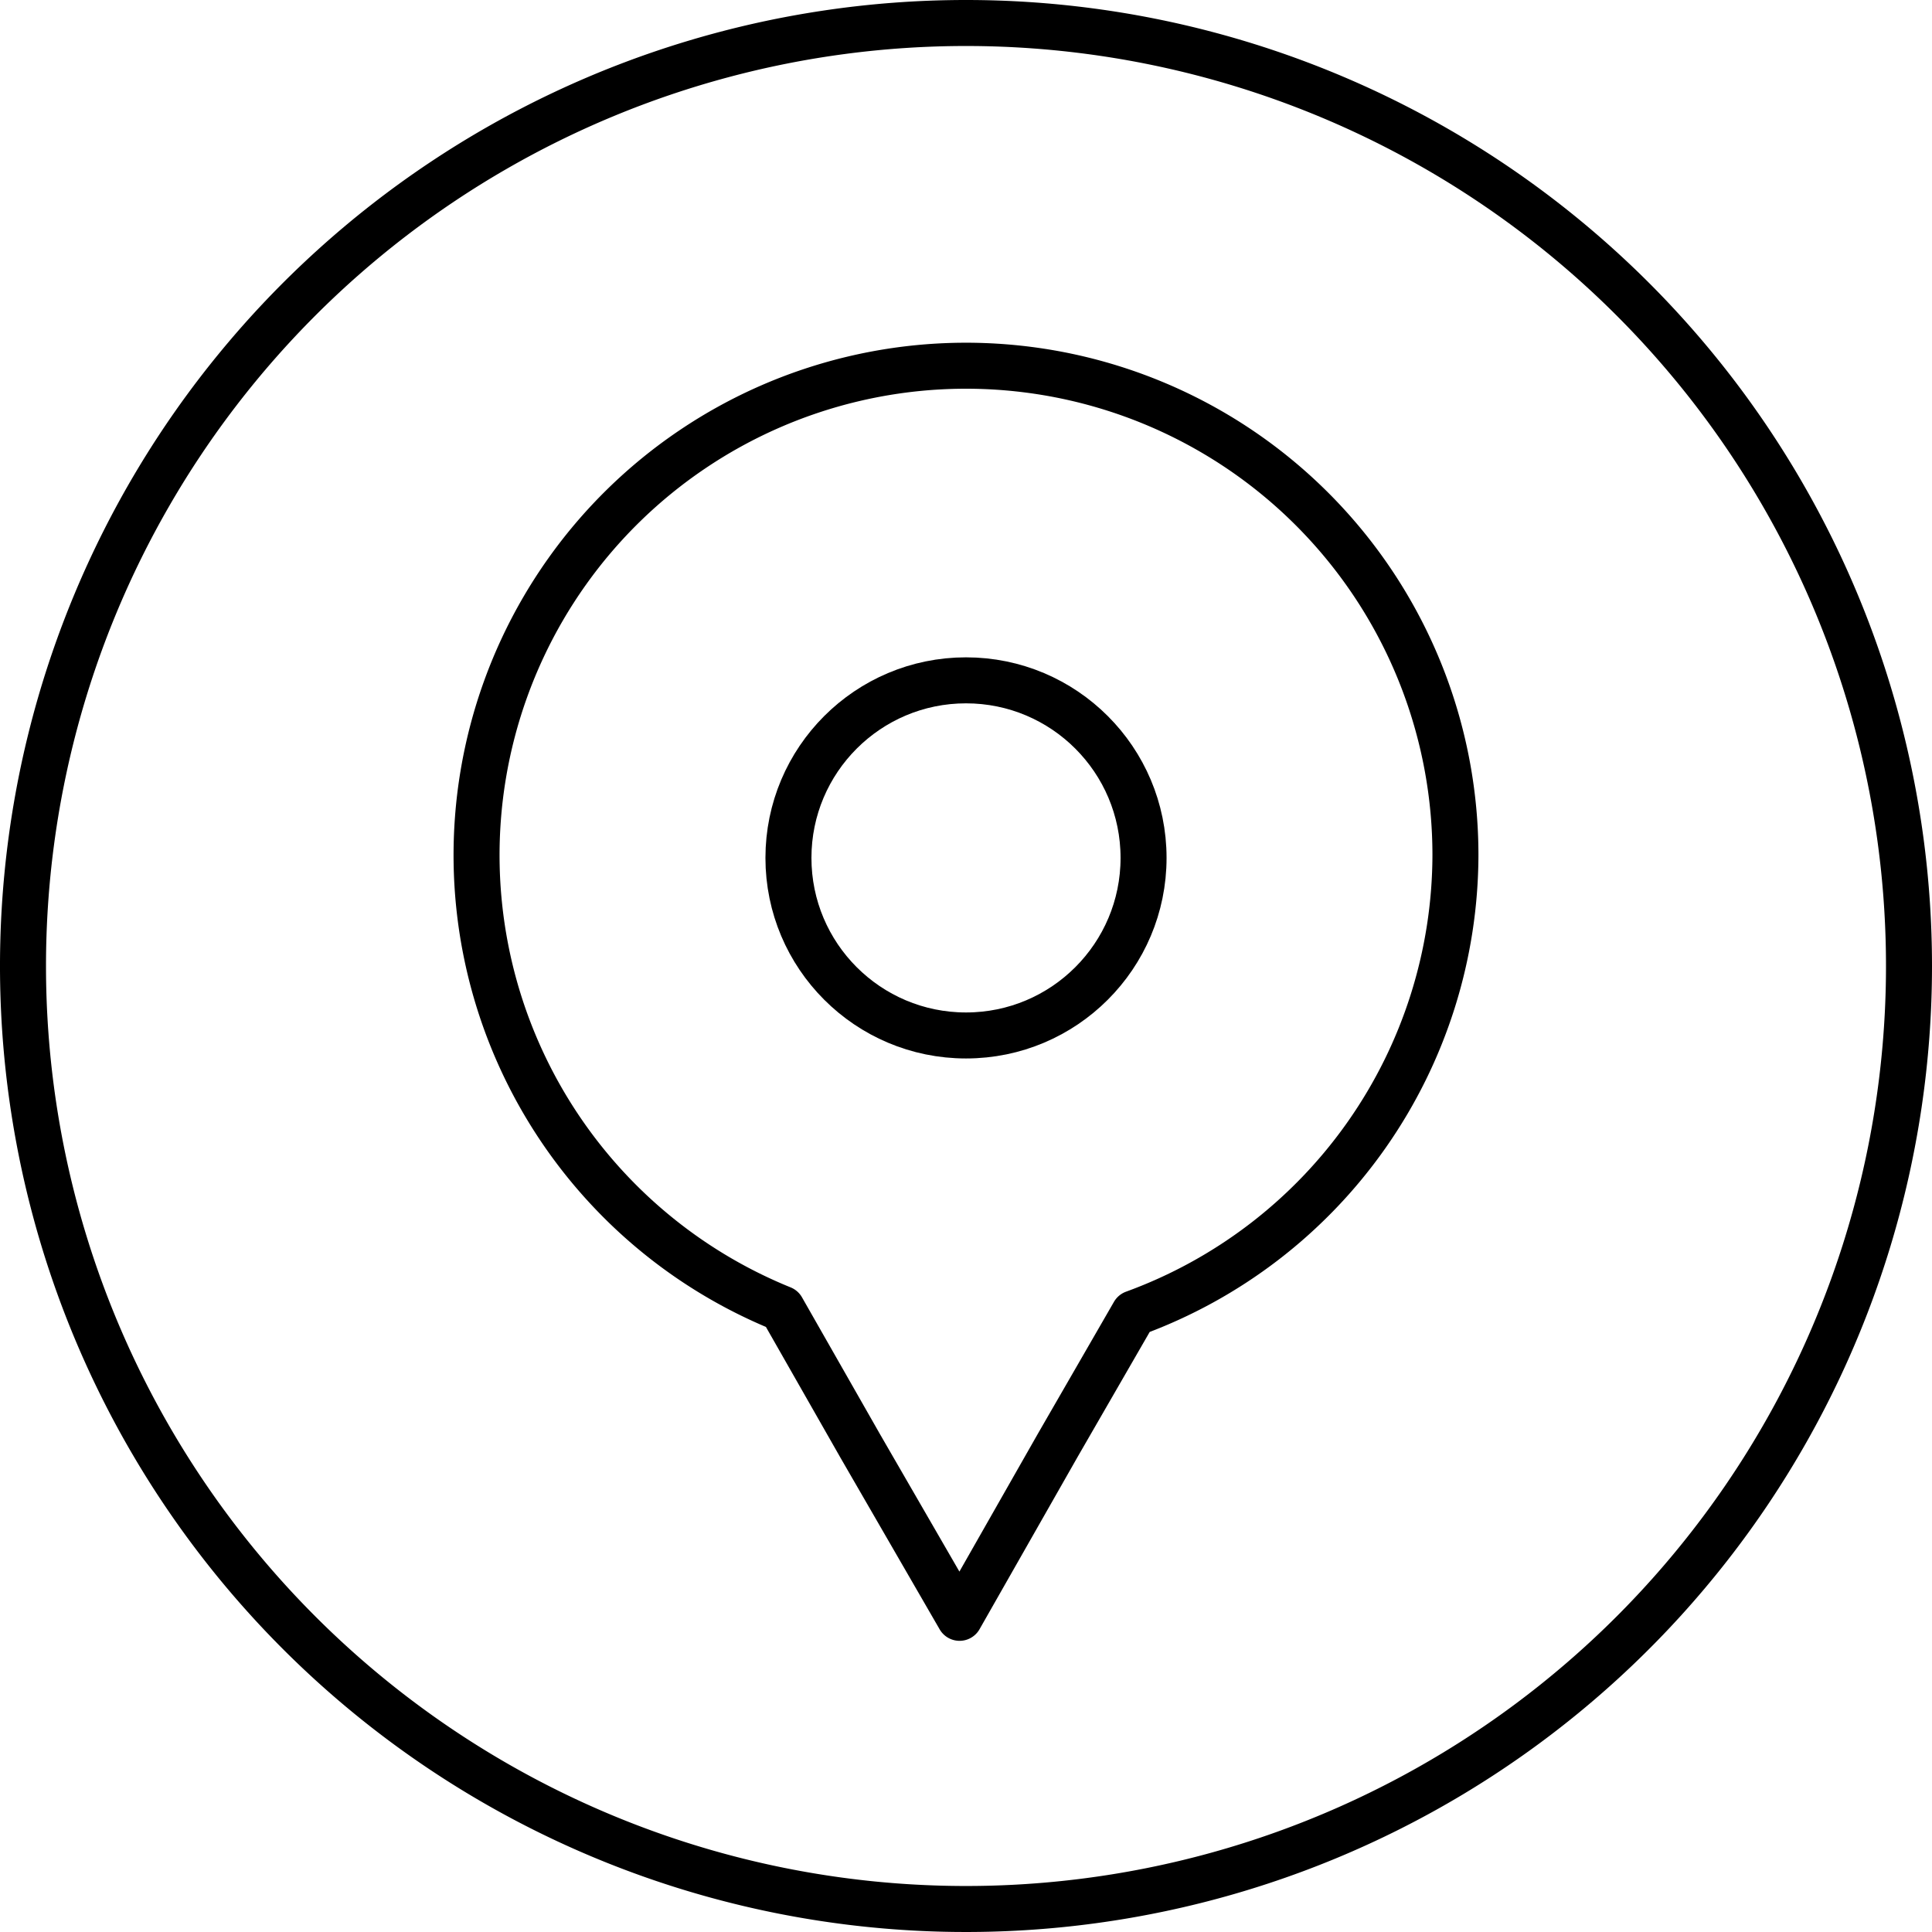
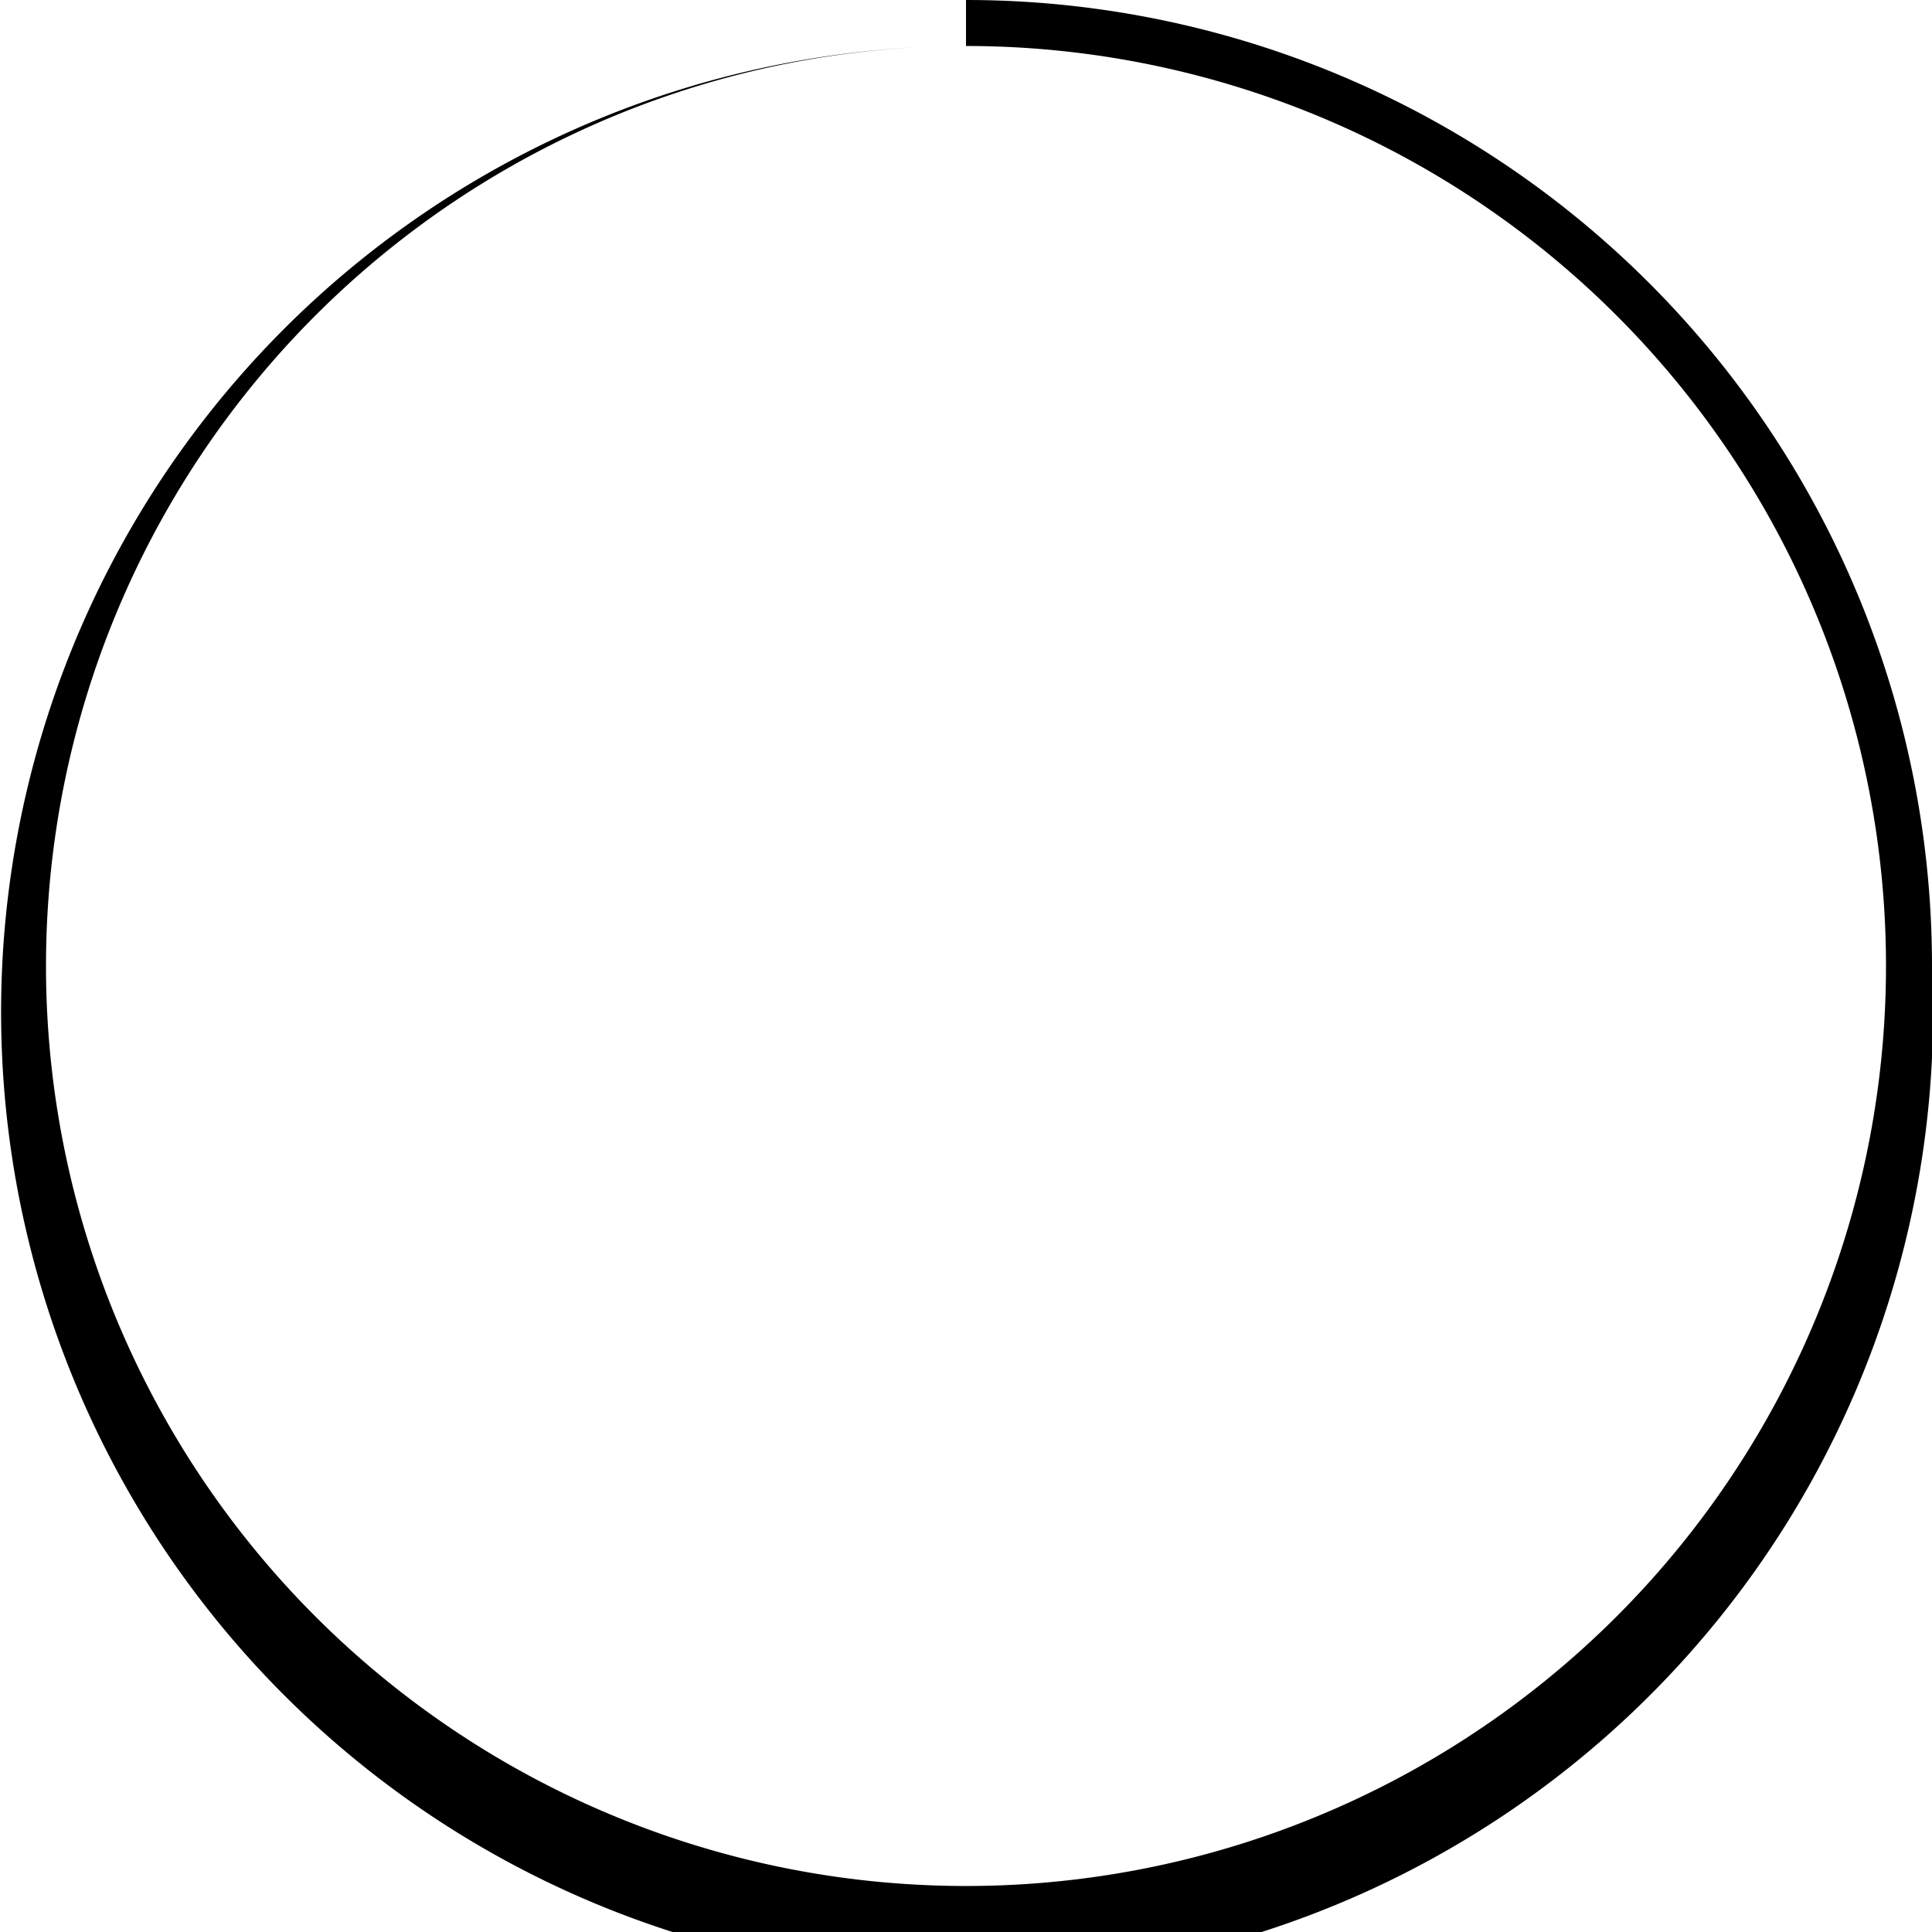
<svg xmlns="http://www.w3.org/2000/svg" id="Logo" viewBox="0 0 42 42">
  <defs>
    <style>.cls-1{fill:none;stroke:#000;stroke-linecap:round;stroke-linejoin:round;}</style>
  </defs>
-   <path d="M21,1A20,20,0,1,1,1,21,20,20,0,0,1,21,1m0-1A21,21,0,1,0,42,21,21,21,0,0,0,21,0Z" />
-   <path class="cls-1" d="M31.64,18.58A10.64,10.64,0,1,0,17,28.45l1.71,3,2.15,3.72L23,31.41l1.65-2.86A10.63,10.63,0,0,0,31.64,18.58Z" />
-   <circle class="cls-1" cx="21" cy="18.65" r="3.86" />
+   <path d="M21,1A20,20,0,1,1,1,21,20,20,0,0,1,21,1A21,21,0,1,0,42,21,21,21,0,0,0,21,0Z" />
</svg>